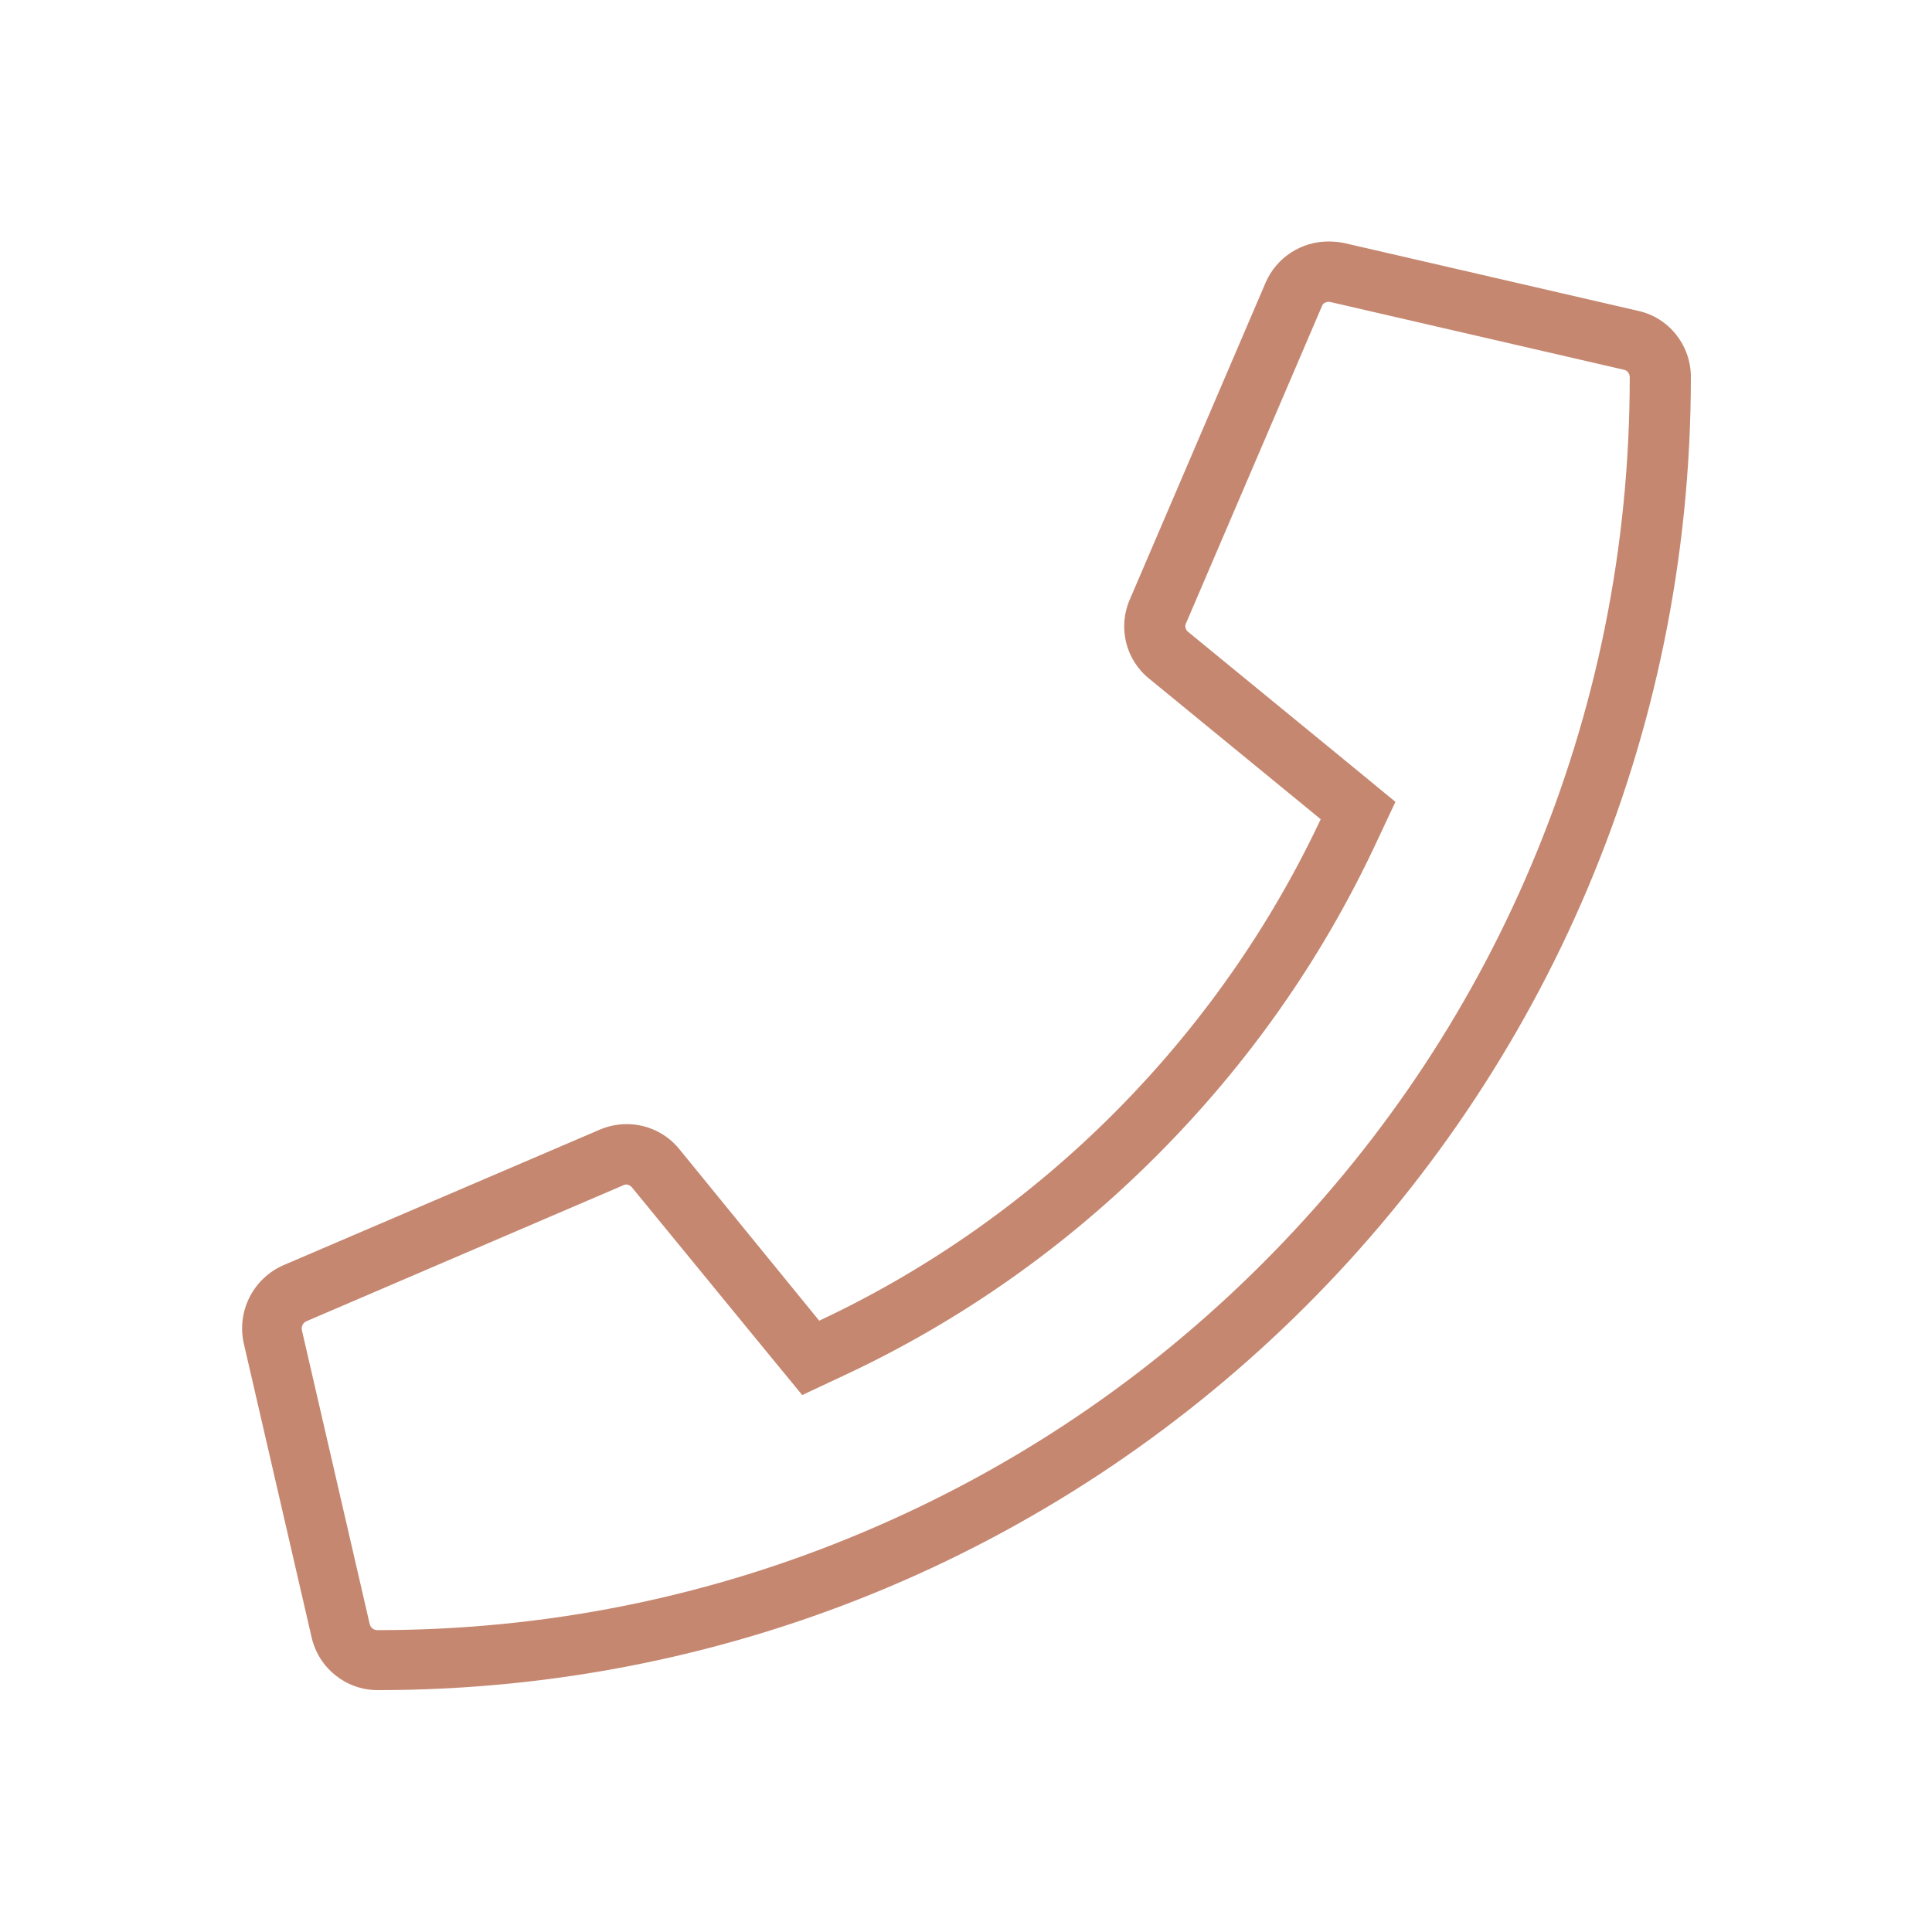
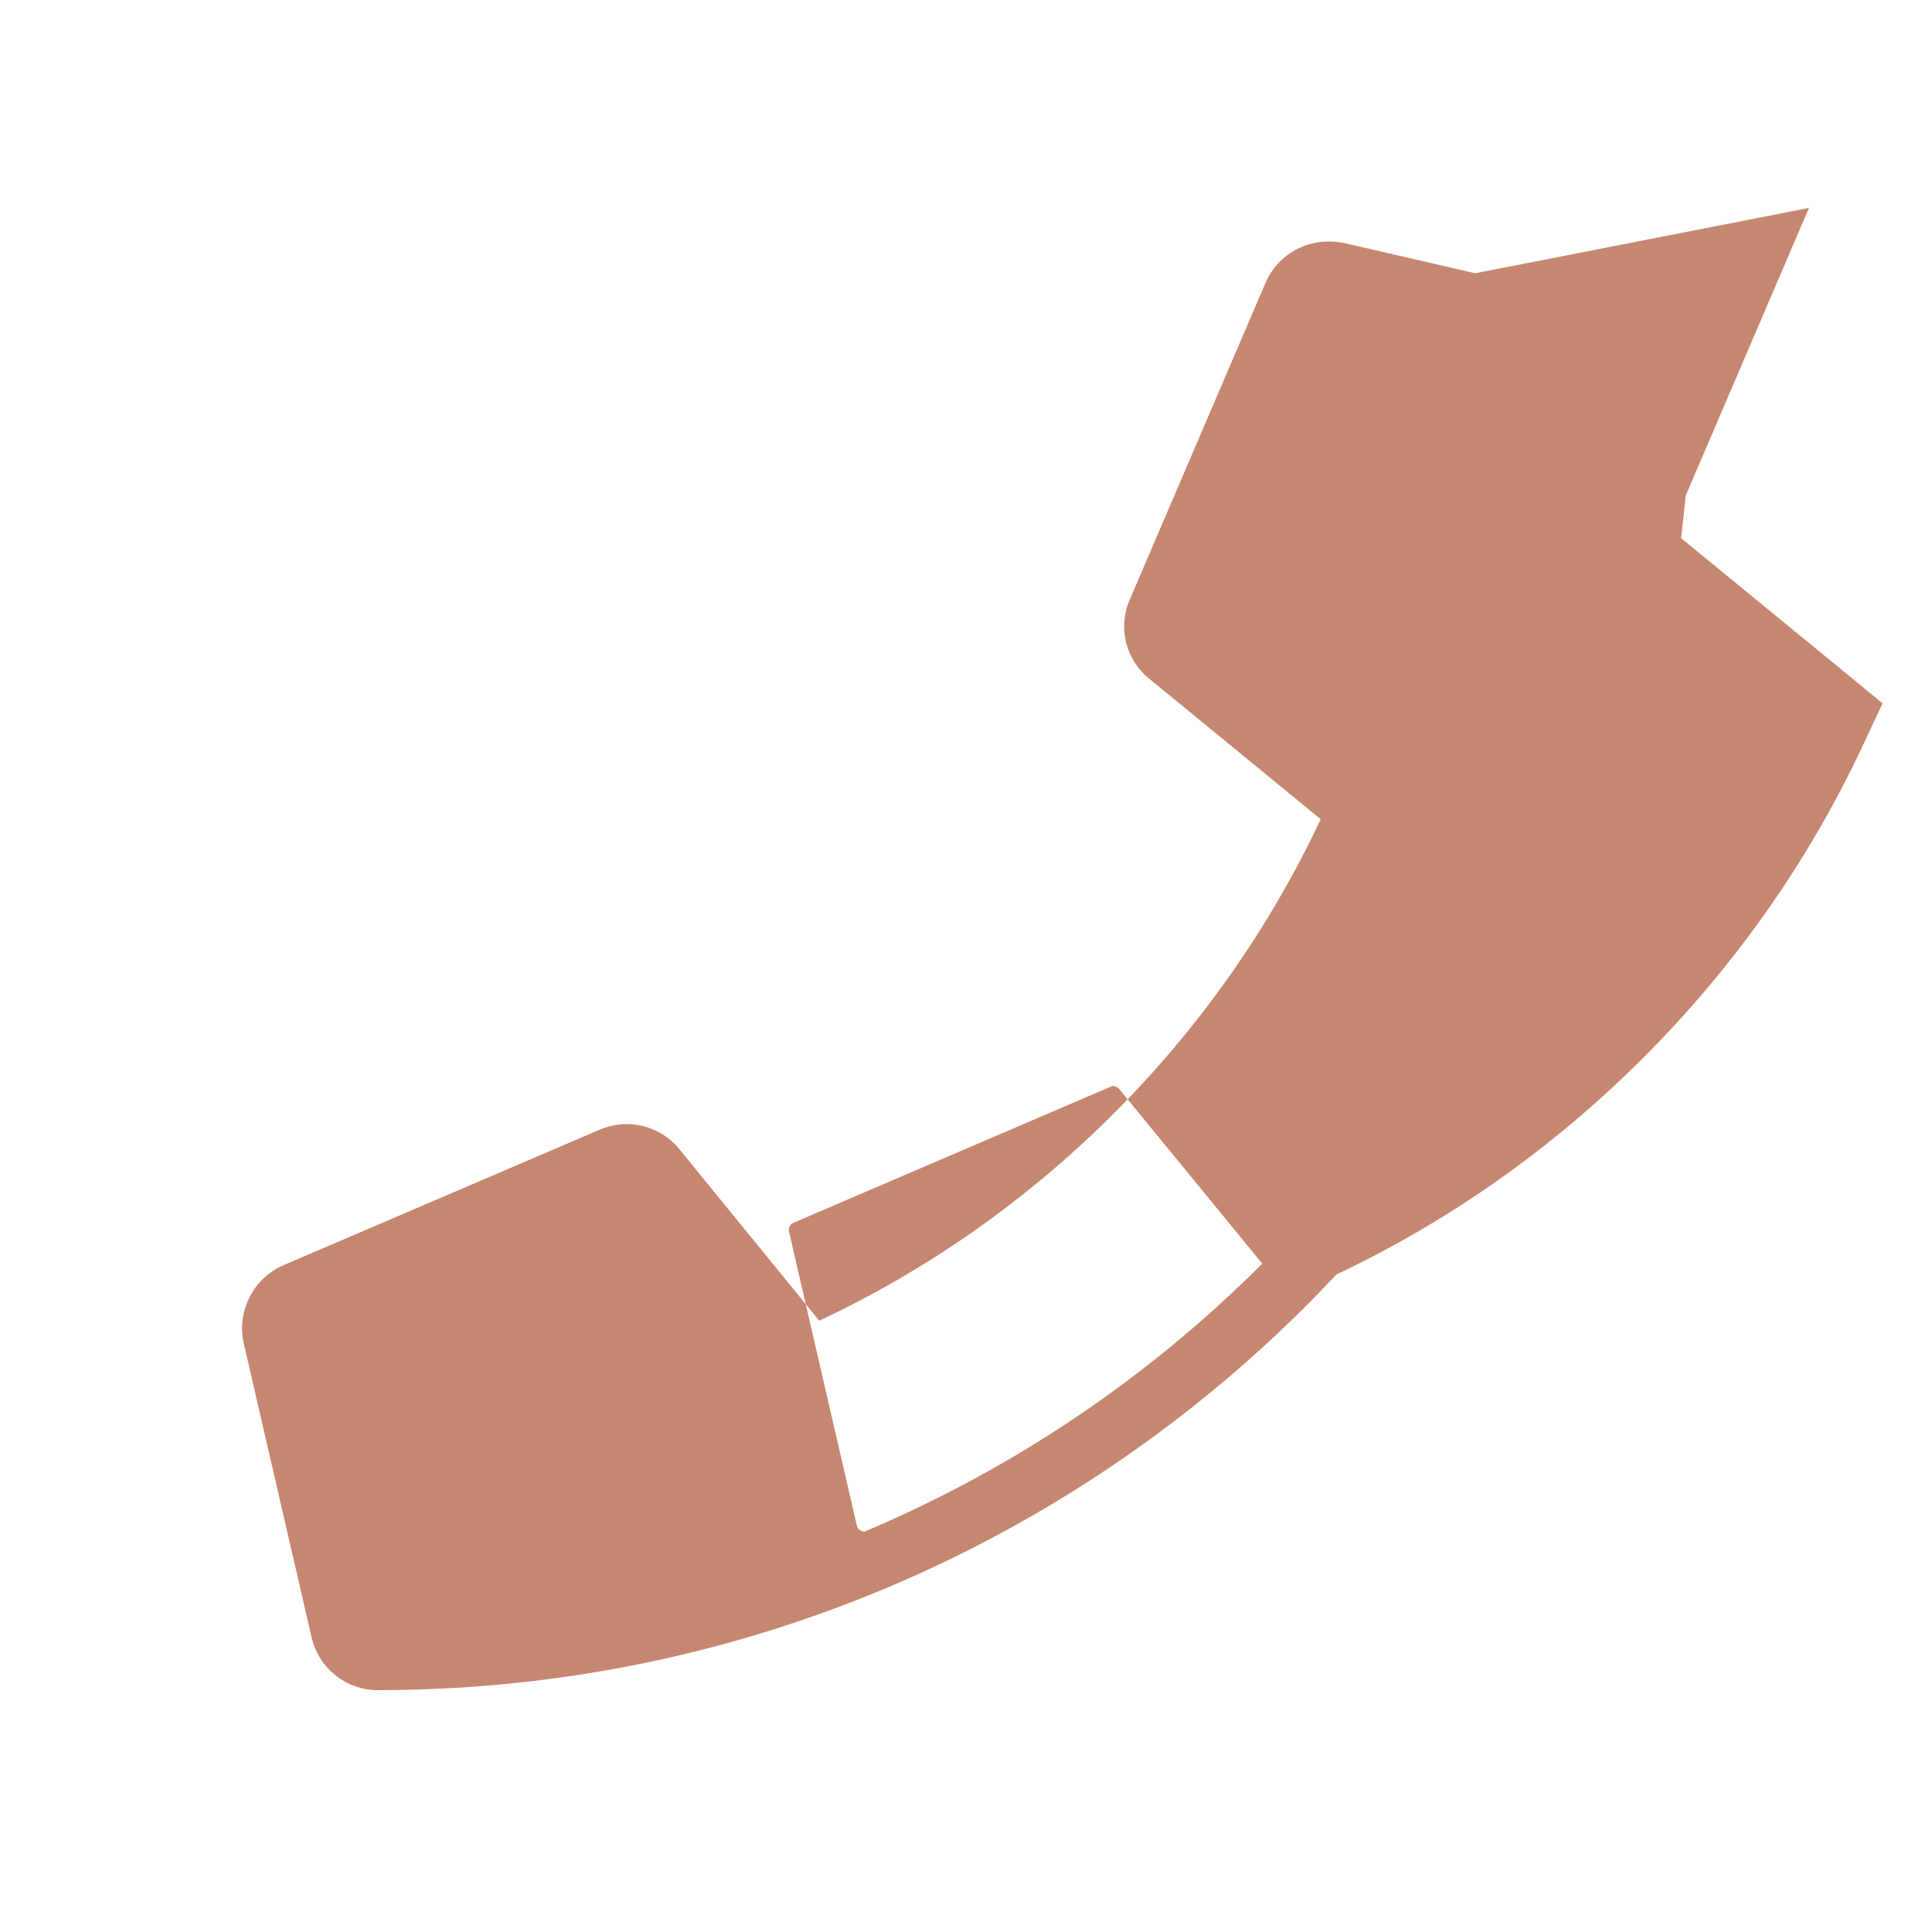
<svg xmlns="http://www.w3.org/2000/svg" version="1.1" x="0px" y="0px" viewBox="0 0 512 512" style="enable-background:new 0 0 512 512;" xml:space="preserve">
  <style type="text/css">
	.st0{fill:#FFFFFF;}
	.st1{fill-rule:evenodd;clip-rule:evenodd;fill:#FFFFFF;}
	.st2{fill:#FFFFFF;enable-background:new    ;}
	.st3{clip-path:url(#SVGID_2_);}
	.st4{opacity:0.6;}
	.st5{opacity:0.4;fill:#FFFFFF;}
	.st6{clip-path:url(#SVGID_4_);}
	.st7{opacity:0.3;fill:#FFFFFF;}
	.st8{display:none;}
	.st9{display:inline;}
	.st10{fill:none;stroke:#CCCCCC;stroke-width:0.544;stroke-miterlimit:10;}
	.st11{fill:none;stroke:#999999;stroke-miterlimit:10;}
	.st12{display:inline;fill:none;stroke:#999999;stroke-miterlimit:10;}
	.st13{display:inline;fill:none;stroke:#999999;stroke-width:0.857;stroke-miterlimit:10;}
	.st14{display:inline;fill:none;stroke:#999999;stroke-width:0.997;stroke-miterlimit:10;}
	.st15{fill:none;}
	.st16{fill:#C4886D;}
	.st17{fill:none;stroke:#C4886D;}
	.st18{fill:none;stroke:#C4886D;stroke-width:2;}
	.st19{fill:none;stroke:#C58770;stroke-width:16;stroke-linecap:round;stroke-miterlimit:10;}
	.st20{fill:#C58770;}
	.st21{fill:none;stroke:#C58770;stroke-width:10;stroke-miterlimit:10;}
	.st22{fill:none;stroke:#C58770;stroke-width:16;stroke-miterlimit:10;}
	.st23{fill:none;stroke:#C58770;stroke-width:16;stroke-linejoin:round;stroke-miterlimit:10;}
</style>
  <g id="bg">
</g>
  <g id="draft">
</g>
  <g id="logos">
</g>
  <g id="icon_grid" class="st8">
    <g class="st9">
      <rect x="-4.4" y="0" class="st10" width="512" height="32" />
      <rect x="-4.4" y="32" class="st10" width="512" height="32" />
      <rect x="-4.4" y="64" class="st10" width="512" height="32" />
-       <rect x="-4.4" y="96" class="st10" width="512" height="32" />
      <rect x="-4.4" y="128" class="st10" width="512" height="32" />
      <rect x="-4.4" y="160" class="st10" width="512" height="32" />
      <rect x="-4.4" y="192" class="st10" width="512" height="32" />
-       <rect x="-4.4" y="224" class="st10" width="512" height="32" />
      <rect x="-4.4" y="256" class="st10" width="512" height="32" />
      <rect x="-4.4" y="288" class="st10" width="512" height="32" />
      <rect x="-4.4" y="320" class="st10" width="512" height="32" />
      <rect x="-4.4" y="352" class="st10" width="512" height="32" />
-       <rect x="-4.4" y="384" class="st10" width="512" height="32" />
      <rect x="-4.4" y="416" class="st10" width="512" height="32" />
      <rect x="-4.4" y="448" class="st10" width="512" height="32" />
      <rect x="-4.4" y="480" class="st10" width="512" height="32" />
    </g>
    <g class="st9">
      <rect x="480" y="0" class="st10" width="32" height="512" />
      <rect x="448" y="0" class="st10" width="32" height="512" />
      <rect x="416" y="0" class="st10" width="32" height="512" />
      <rect x="384" y="0" class="st10" width="32" height="512" />
      <rect x="352" y="0" class="st10" width="32" height="512" />
      <rect x="320" y="0" class="st10" width="32" height="512" />
      <rect x="288" y="0" class="st10" width="32" height="512" />
      <rect x="256" y="0" class="st10" width="32" height="512" />
      <rect x="224" y="0" class="st10" width="32" height="512" />
      <rect x="192" y="0" class="st10" width="32" height="512" />
      <rect x="160" y="0" class="st10" width="32" height="512" />
      <rect x="128" y="0" class="st10" width="32" height="512" />
      <rect x="96" y="0" class="st10" width="32" height="512" />
      <rect x="64" y="0" class="st10" width="32" height="512" />
      <rect x="32" y="0" class="st10" width="32" height="512" />
      <rect x="0" y="0" class="st10" width="32" height="512" />
    </g>
    <g class="st9">
      <line class="st11" x1="0" y1="0" x2="512" y2="512" />
      <line class="st11" x1="512" y1="0" x2="0" y2="512" />
    </g>
    <circle class="st12" cx="256" cy="256" r="224" />
    <circle class="st13" cx="256" cy="256" r="192" />
    <circle class="st12" cx="256" cy="256" r="128" />
    <g class="st9">
      <g>
        <line class="st11" x1="512" y1="256" x2="0" y2="256" />
        <line class="st11" x1="512" y1="480" x2="0" y2="480" />
        <line class="st11" x1="512" y1="32" x2="0" y2="32" />
        <line class="st11" x1="512" y1="128" x2="0" y2="128" />
      </g>
      <line class="st11" x1="512" y1="384" x2="0" y2="384" />
    </g>
    <g class="st9">
      <g>
        <line class="st11" x1="256" y1="512" x2="256" y2="0" />
        <line class="st11" x1="32" y1="512" x2="32" y2="0" />
        <line class="st11" x1="480" y1="512" x2="480" y2="0" />
        <line class="st11" x1="384" y1="512" x2="384" y2="0" />
      </g>
      <line class="st11" x1="128" y1="512" x2="128" y2="0" />
    </g>
    <path class="st14" d="M402.5,512h-293C49,512,0,463,0,402.5v-293C0,49,49,0,109.5,0h293C463,0,512,49,512,109.5v293   C512,463,463,512,402.5,512z" />
  </g>
  <g id="icons">
    <g>
-       <path class="st20" d="M352,80c0.1,0,0.3,0,0.4,0l78,18c0.9,0.2,1.5,1,1.5,2c0,44.9-8.8,88.4-26.1,129.3    c-16.7,39.5-40.7,75-71.2,105.5c-30.5,30.5-66,54.4-105.5,71.1C188.3,423.2,144.8,432,100,432c-1.1,0-1.8-0.8-2-1.5l-18-78    c-0.2-1,0.3-2,1.3-2.4l83.9-36c0.2-0.1,0.5-0.2,0.7-0.2c0.3,0,1,0.1,1.6,0.8l37.2,45.4l7.9,9.6l11.3-5.3    c30.8-14.4,58.7-34.1,82.9-58.4c24-24.1,43.4-51.7,57.7-82.2l5.3-11.3l-9.6-7.9l-45.4-37.2l0,0l0,0c-0.6-0.5-0.9-1.5-0.5-2.2    l36-84C350.5,80.4,351.4,80,352,80 M352,64c-7.1,0-13.7,4.2-16.6,10.9l-36,84c-3.2,7.3-1.1,16,5.2,21l45.4,37.2    c-27,57.5-74.2,105.4-132.9,132.9L180,304.5c-3.5-4.3-8.7-6.6-13.9-6.6c-2.4,0-4.8,0.5-7,1.4l-84,36c-8,3.5-12.4,12.2-10.5,20.7    l18,78c1.9,8.1,9.1,13.9,17.5,13.9c192.1,0,348-155.6,348-348c0-8.4-5.8-15.7-13.9-17.5l-78-18C354.7,64.1,353.4,64,352,64L352,64    z" />
+       <path class="st20" d="M352,80c0.1,0,0.3,0,0.4,0l78,18c0.9,0.2,1.5,1,1.5,2c0,44.9-8.8,88.4-26.1,129.3    c-16.7,39.5-40.7,75-71.2,105.5c-30.5,30.5-66,54.4-105.5,71.1c-1.1,0-1.8-0.8-2-1.5l-18-78    c-0.2-1,0.3-2,1.3-2.4l83.9-36c0.2-0.1,0.5-0.2,0.7-0.2c0.3,0,1,0.1,1.6,0.8l37.2,45.4l7.9,9.6l11.3-5.3    c30.8-14.4,58.7-34.1,82.9-58.4c24-24.1,43.4-51.7,57.7-82.2l5.3-11.3l-9.6-7.9l-45.4-37.2l0,0l0,0c-0.6-0.5-0.9-1.5-0.5-2.2    l36-84C350.5,80.4,351.4,80,352,80 M352,64c-7.1,0-13.7,4.2-16.6,10.9l-36,84c-3.2,7.3-1.1,16,5.2,21l45.4,37.2    c-27,57.5-74.2,105.4-132.9,132.9L180,304.5c-3.5-4.3-8.7-6.6-13.9-6.6c-2.4,0-4.8,0.5-7,1.4l-84,36c-8,3.5-12.4,12.2-10.5,20.7    l18,78c1.9,8.1,9.1,13.9,17.5,13.9c192.1,0,348-155.6,348-348c0-8.4-5.8-15.7-13.9-17.5l-78-18C354.7,64.1,353.4,64,352,64L352,64    z" />
    </g>
  </g>
</svg>